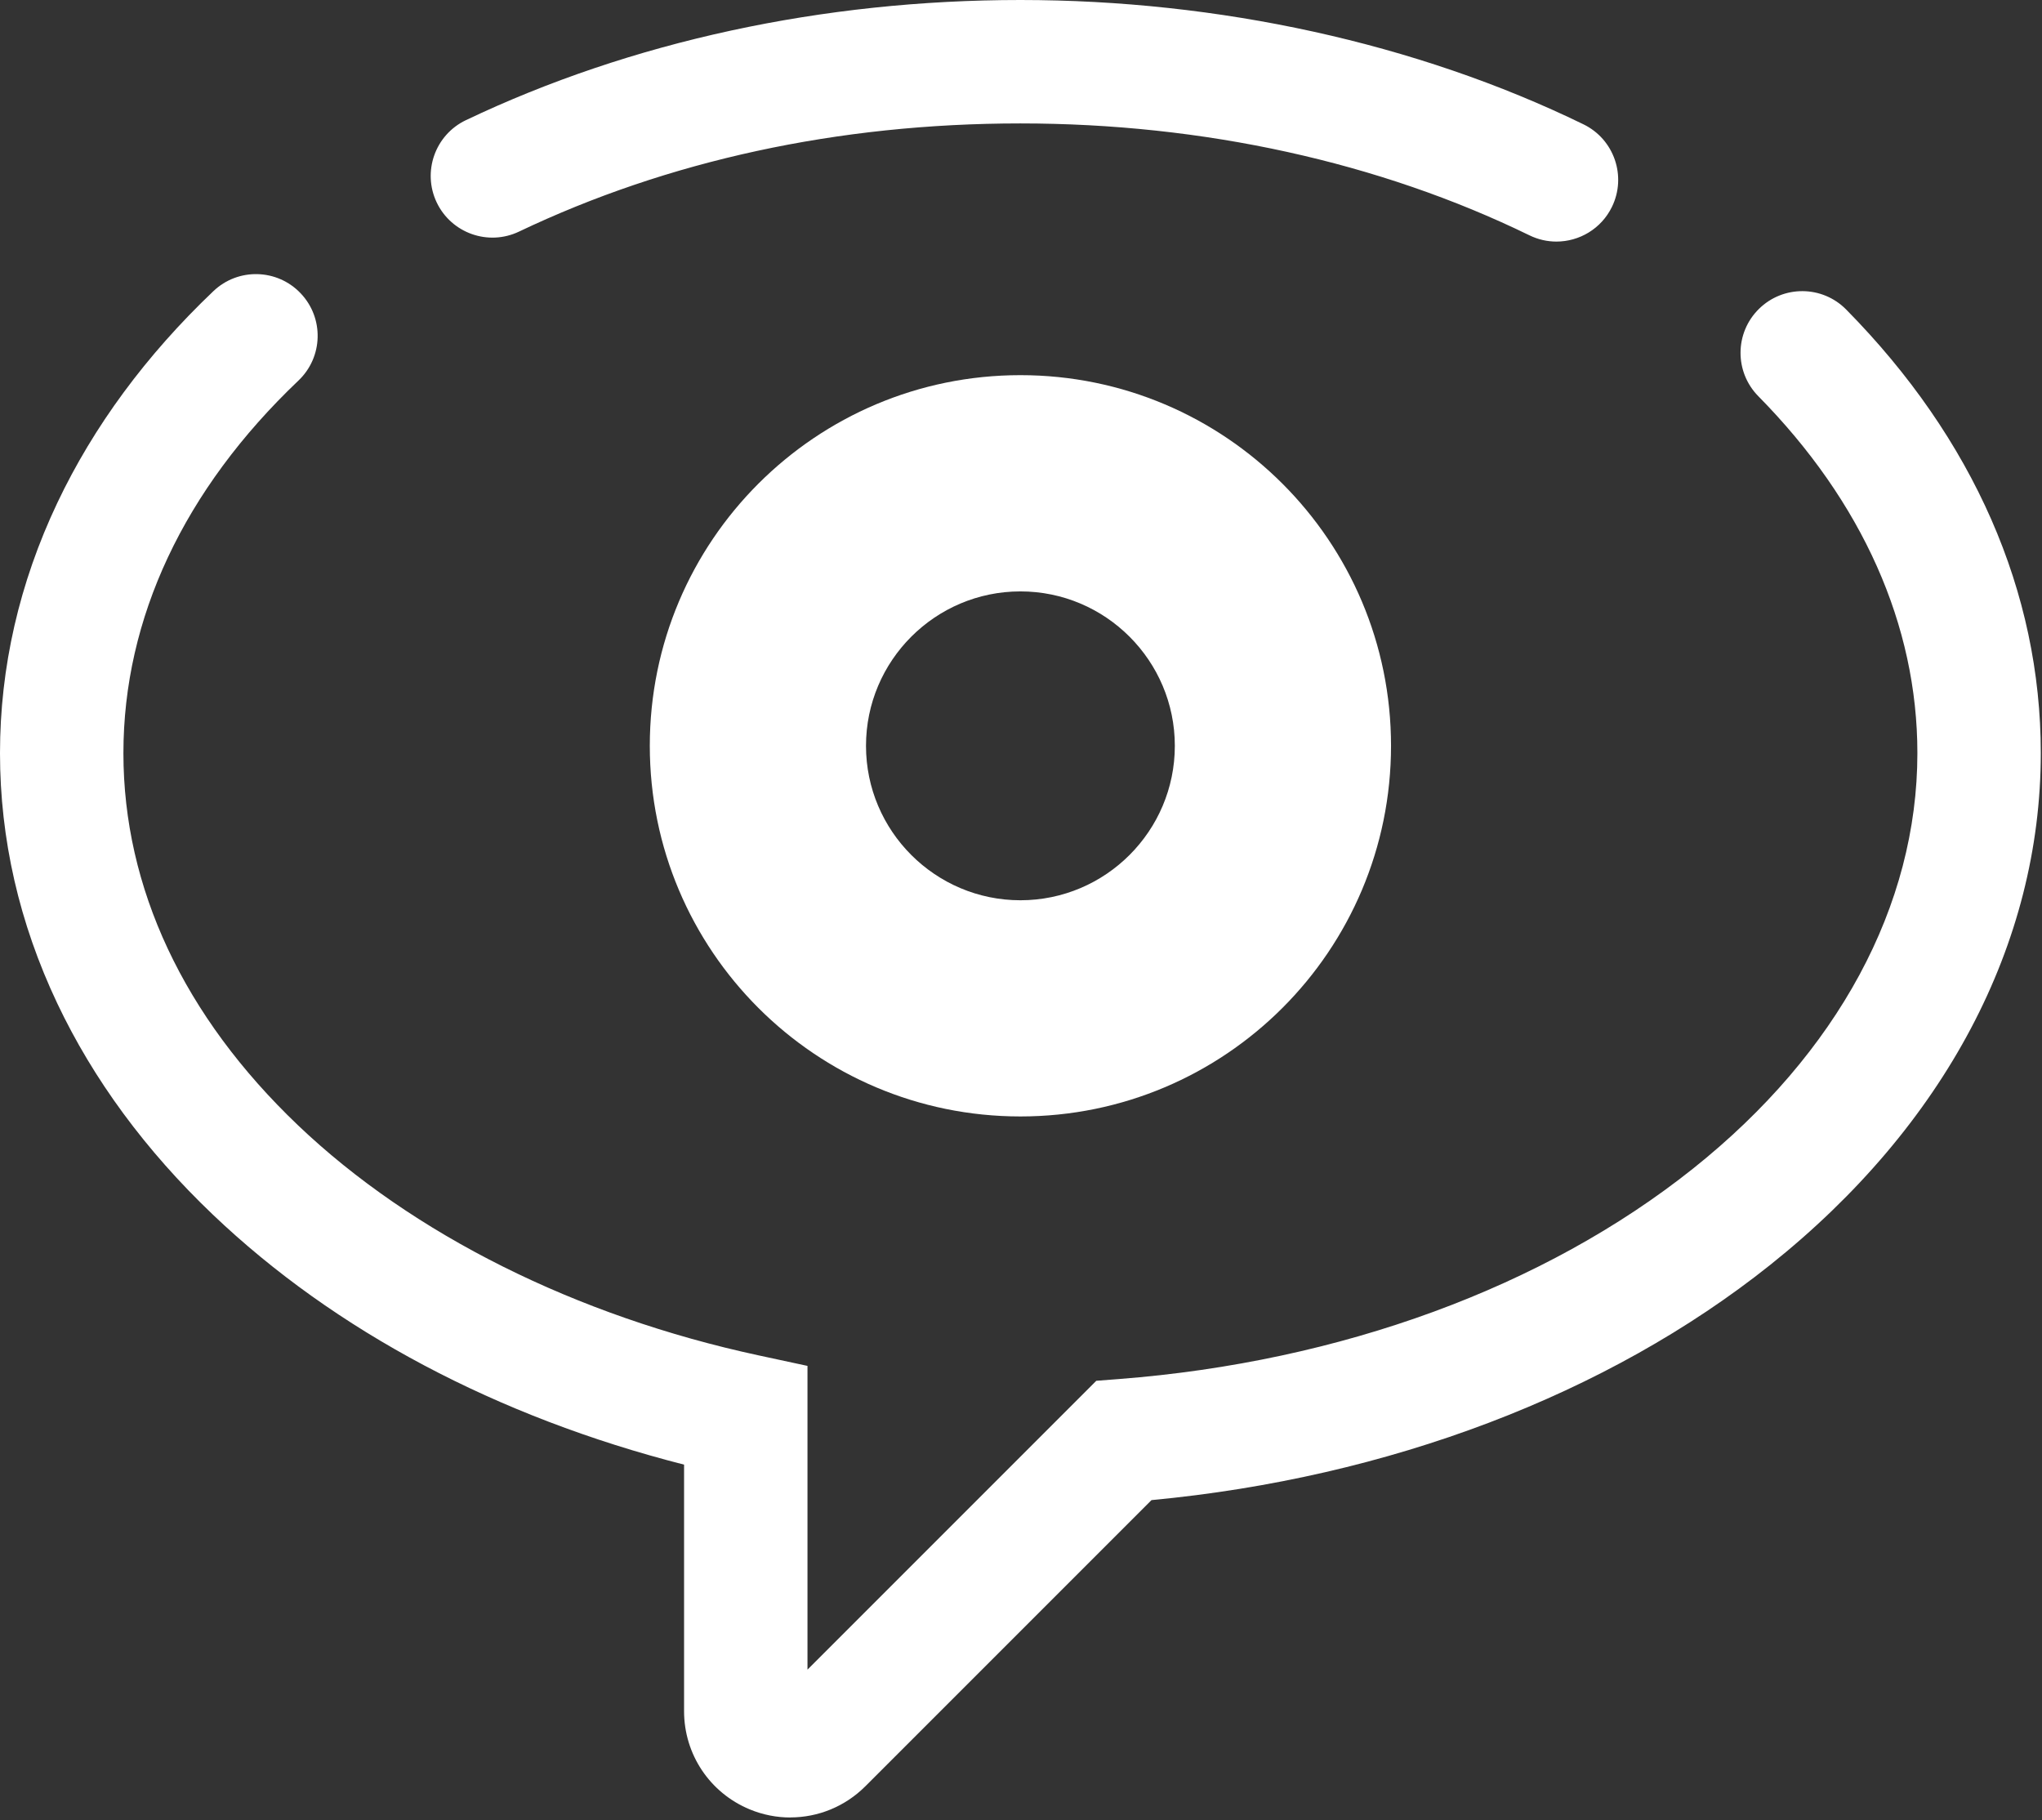
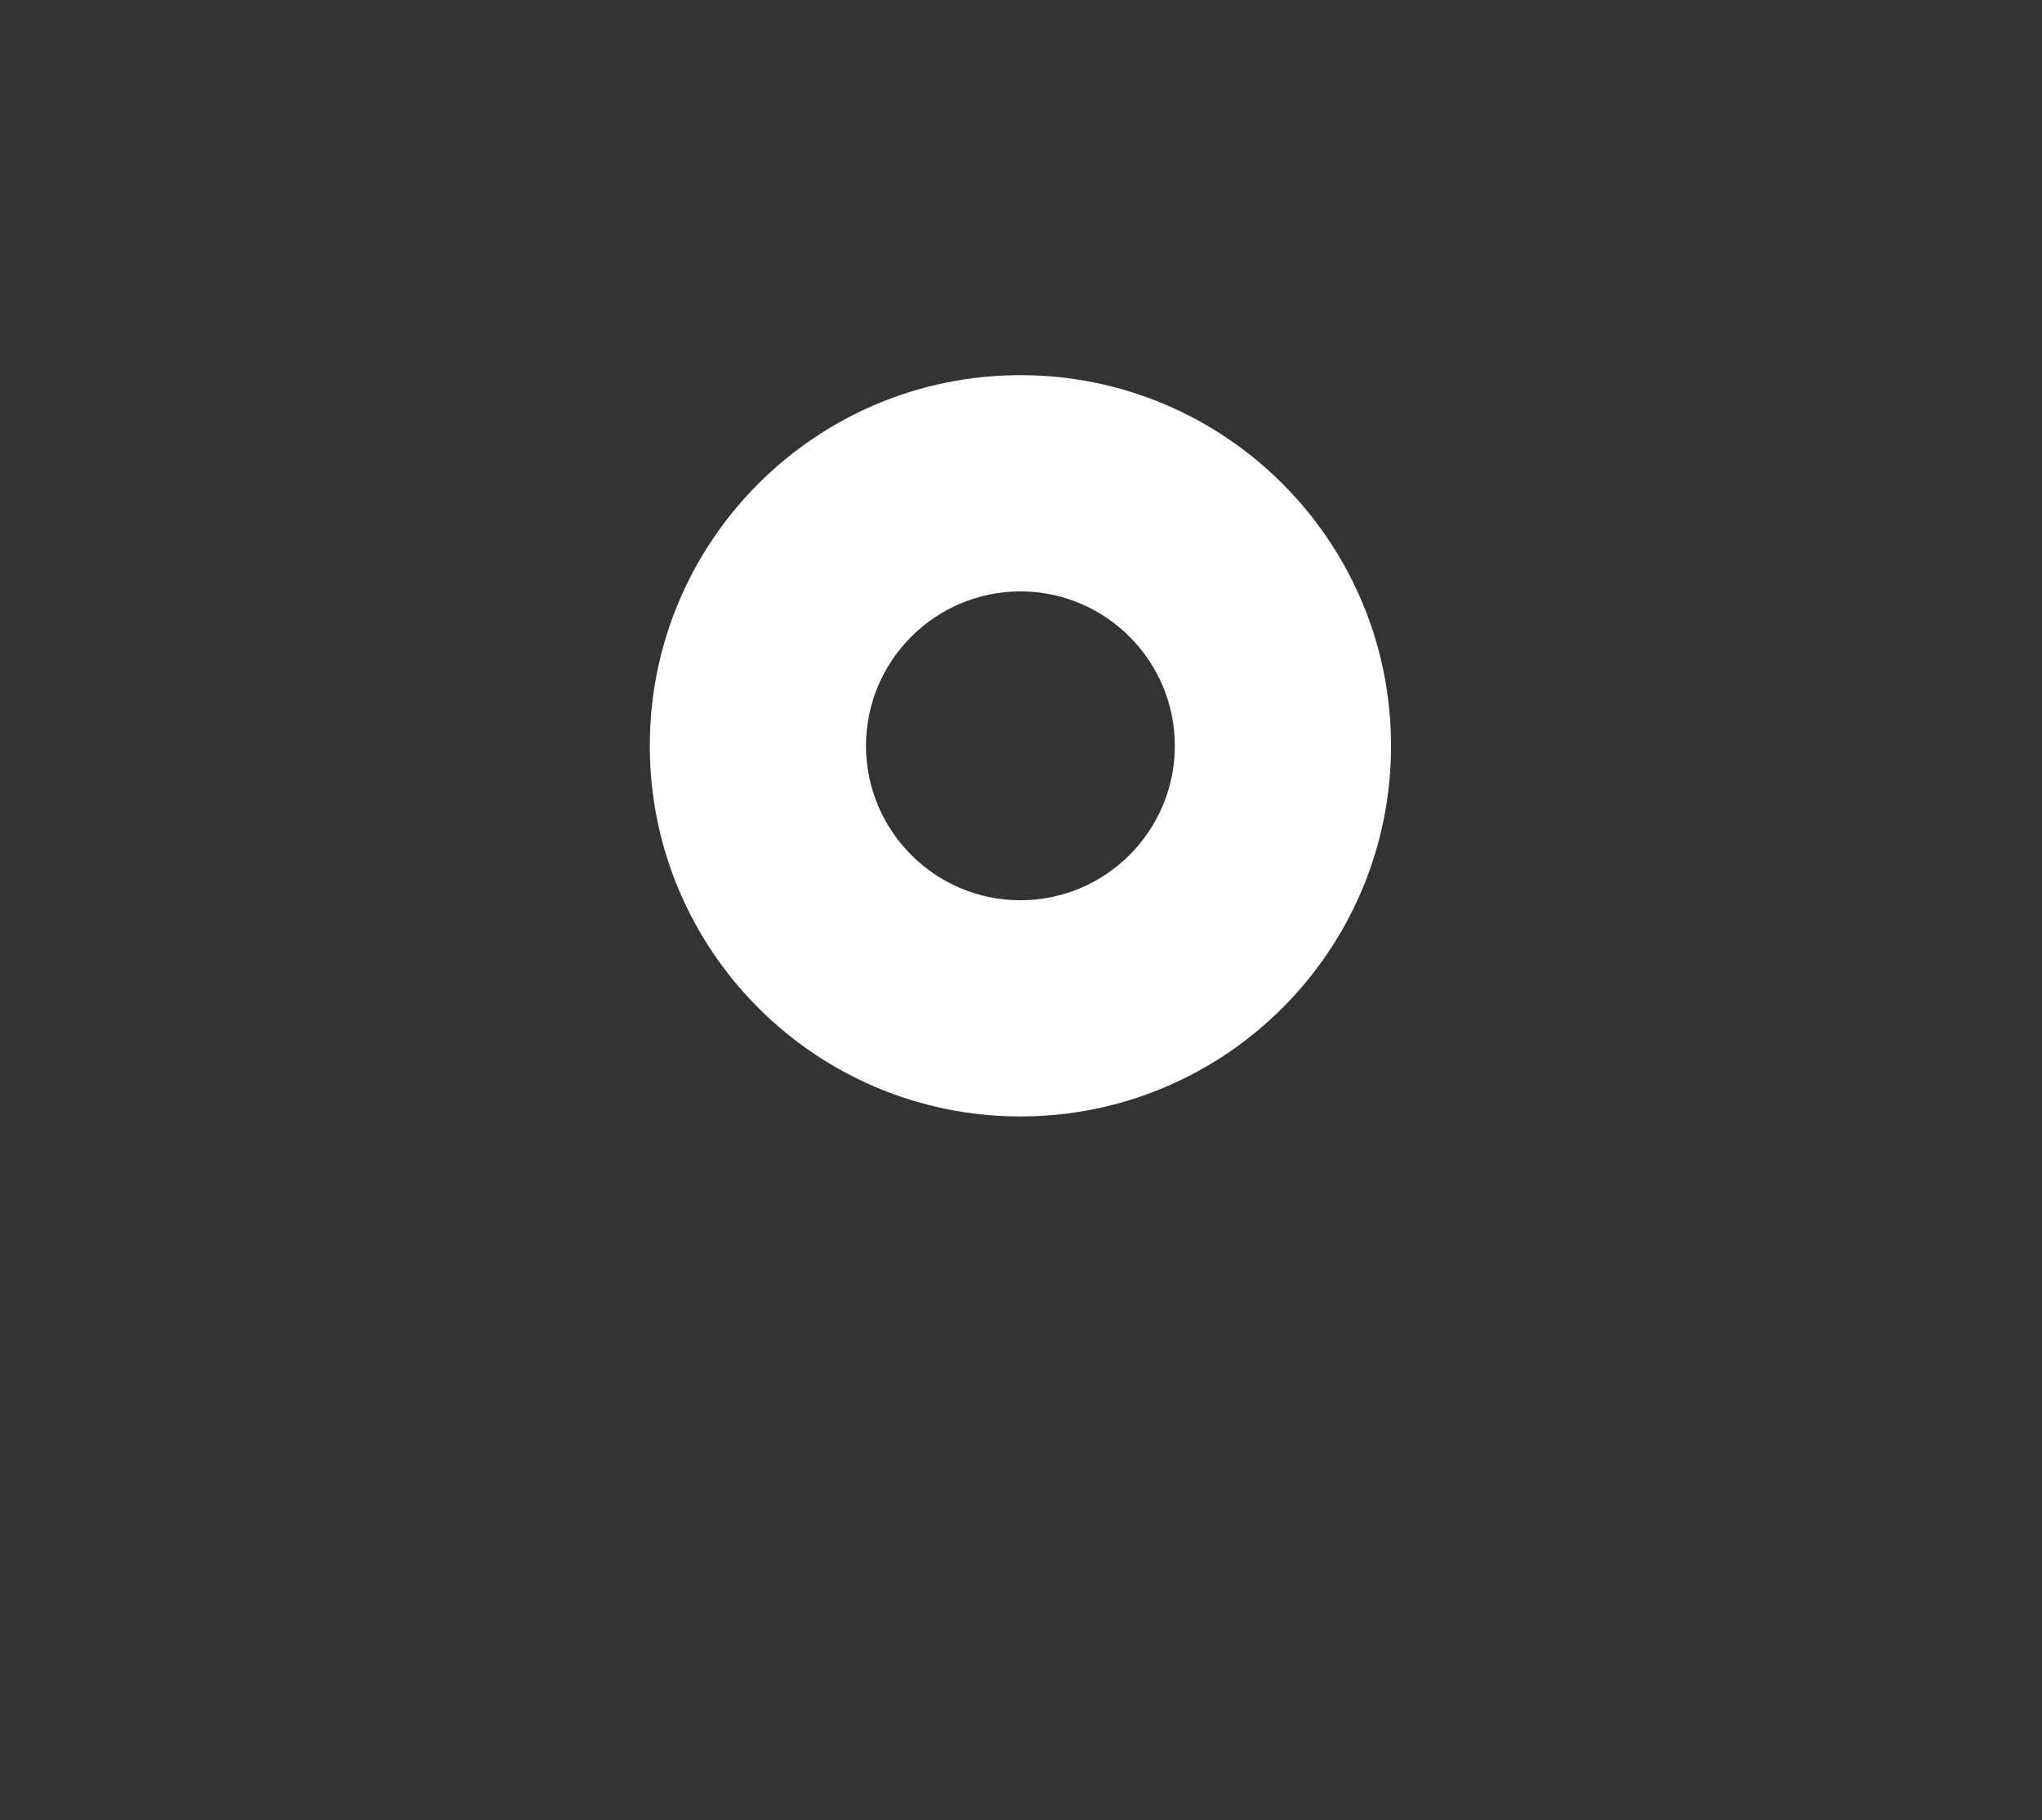
<svg xmlns="http://www.w3.org/2000/svg" width="662" height="590" viewBox="0 0 662 590" fill="none">
  <rect x="0" y="0" width="662" height="590" fill="#333333" stroke="none" />
-   <path d="M256.24 589.16C251.8 589.16 247.31 588.3 243.03 586.52C230.12 581.17 221.77 568.68 221.77 554.71V474.78C161.15 459.3 108.58 431.45 68.99 393.72C47.23 372.98 30.25 349.92 18.54 325.2C6.24 299.22 0 271.96 0 244.14C0 216.32 6.26 188.97 18.6 162.97C30.35 138.21 47.37 115.13 69.19 94.37C77.19 86.75 89.86 87.07 97.47 95.08C105.09 103.08 104.77 115.75 96.76 123.36C59.63 158.68 40.01 200.44 40.01 244.14C40.01 287.84 59.58 329.47 96.59 364.75C133.7 400.12 186.75 426.62 245.98 439.37L261.78 442.77V541.23L355.41 447.6L362.78 447.03C434.6 441.48 500.71 417.23 548.95 378.75C595.8 341.38 621.6 293.57 621.6 244.13C621.6 202.66 603.77 162.65 570.03 128.43C562.27 120.56 562.36 107.89 570.23 100.14C578.1 92.38 590.77 92.47 598.52 100.34C639.8 142.2 661.61 191.92 661.61 244.13C661.61 305.99 630.46 364.91 573.89 410.03C521.15 452.09 450.17 479.03 373.3 486.28L280.54 579.04C273.94 585.64 265.17 589.14 256.23 589.14L256.24 589.16Z" fill="white" />
-   <path d="M504.58 78.31C501.64 78.31 498.65 77.66 495.83 76.28C447.14 52.55 390.07 40.01 330.8 40.01C271.53 40.01 216.39 52.14 168.25 75.08C158.28 79.83 146.34 75.6 141.58 65.63C136.83 55.66 141.06 43.72 151.03 38.96C204.52 13.47 266.68 0 330.81 0C394.94 0 459.24 13.94 513.36 40.31C523.29 45.15 527.42 57.13 522.58 67.06C519.12 74.17 511.99 78.31 504.58 78.31Z" fill="white" />
  <path d="M330.81 191.71C358.41 191.71 380.87 214.17 380.87 241.77C380.87 269.37 358.41 291.83 330.81 291.83C303.21 291.83 280.75 269.37 280.75 241.77C280.75 214.17 303.21 191.71 330.81 191.71ZM330.81 121.61C264.45 121.61 210.66 175.4 210.66 241.76C210.66 308.12 264.45 361.91 330.81 361.91C397.17 361.91 450.96 308.12 450.96 241.76C450.96 175.4 397.17 121.61 330.81 121.61Z" fill="white" />
</svg>